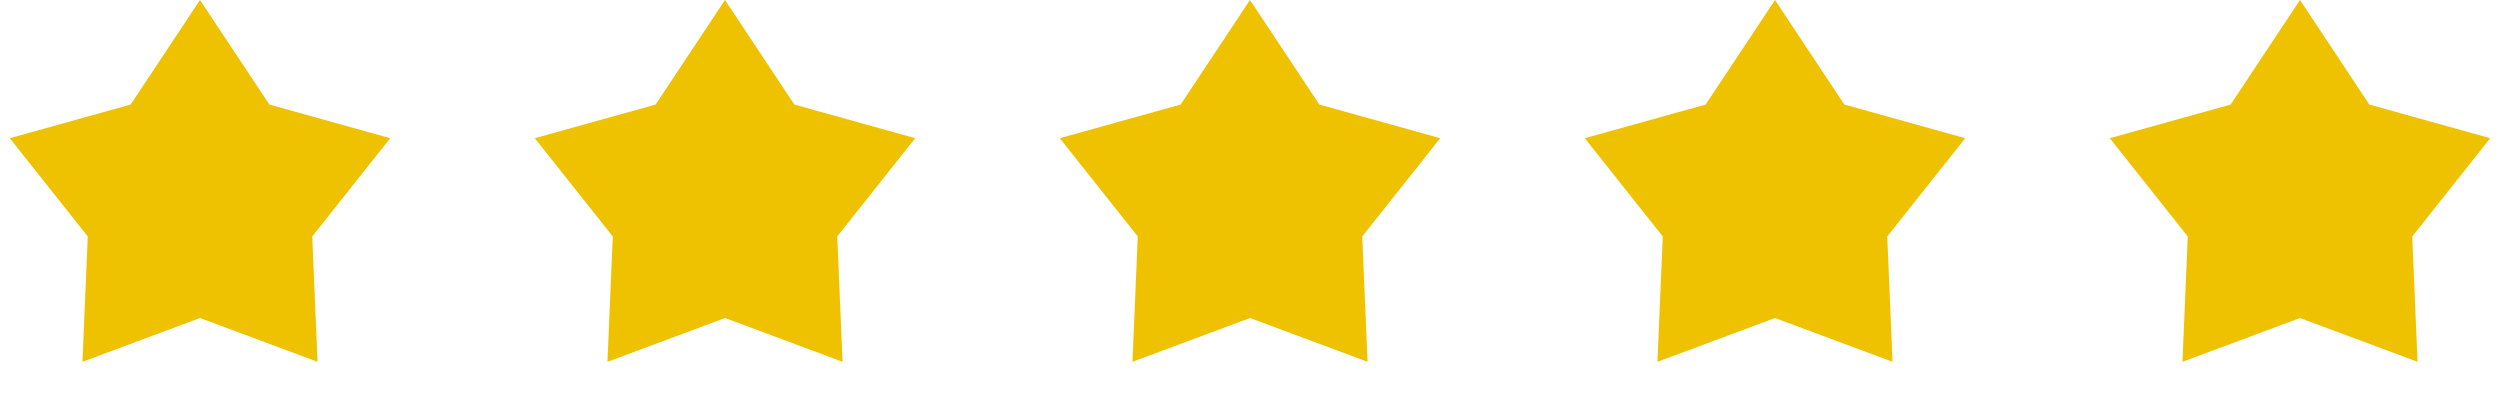
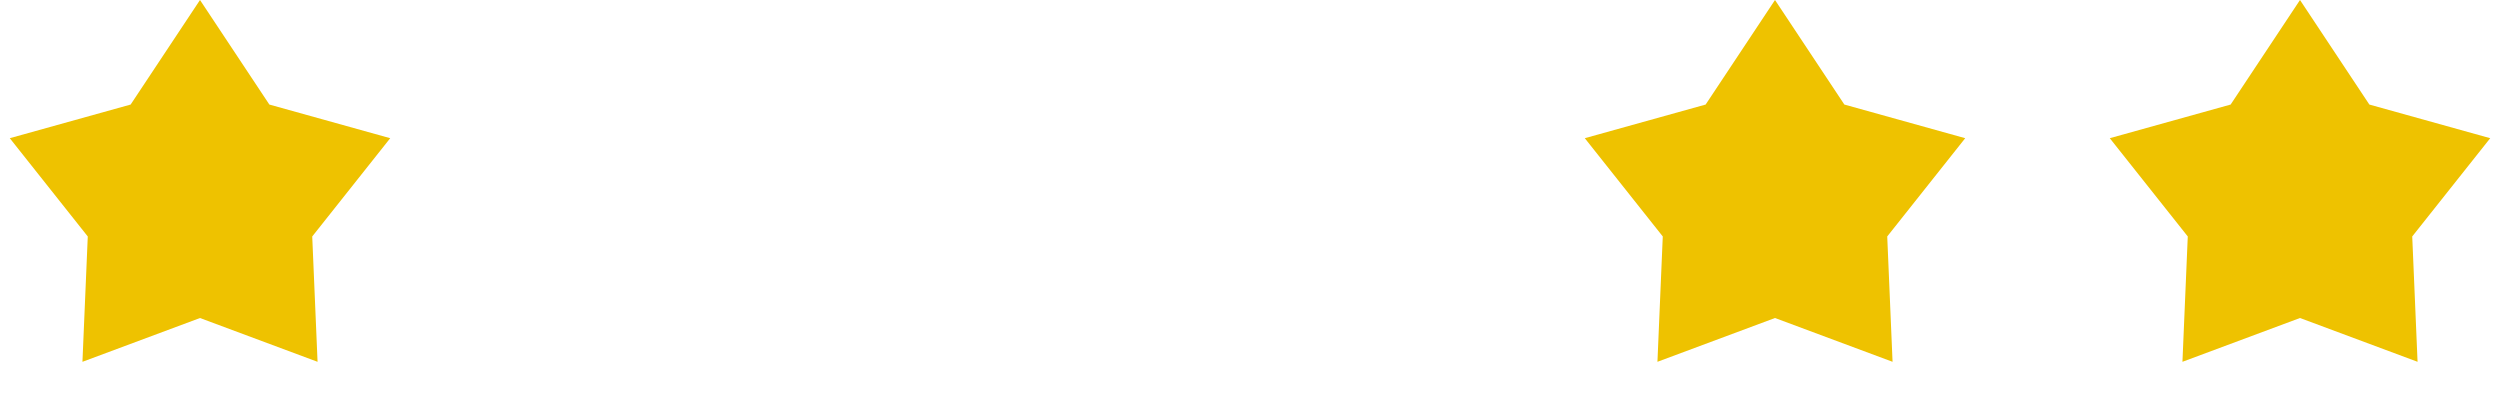
<svg xmlns="http://www.w3.org/2000/svg" width="175" height="28" viewBox="0 0 175 28" fill="none">
  <path d="M14 0L18.855 7.318L27.315 9.674L21.856 16.553L22.229 25.327L14 22.261L5.771 25.327L6.144 16.553L0.685 9.674L9.145 7.318L14 0Z" fill="#EEC200" />
-   <path d="M50.75 0L55.605 7.318L64.065 9.674L58.606 16.552L58.979 25.326L50.75 22.26L42.521 25.326L42.894 16.552L37.435 9.674L45.895 7.318L50.75 0Z" fill="#EEC200" />
-   <path d="M87.5 0L92.355 7.318L100.815 9.674L95.356 16.552L95.729 25.326L87.5 22.26L79.271 25.326L79.644 16.552L74.185 9.674L82.645 7.318L87.5 0Z" fill="#EEC200" />
  <path d="M124.25 0L129.105 7.318L137.565 9.674L132.106 16.552L132.479 25.326L124.25 22.26L116.021 25.326L116.394 16.552L110.935 9.674L119.395 7.318L124.25 0Z" fill="#EEC200" />
  <path d="M161 0L165.855 7.318L174.315 9.674L168.856 16.552L169.229 25.326L161 22.26L152.771 25.326L153.144 16.552L147.685 9.674L156.145 7.318L161 0Z" fill="#EEC200" />
</svg>